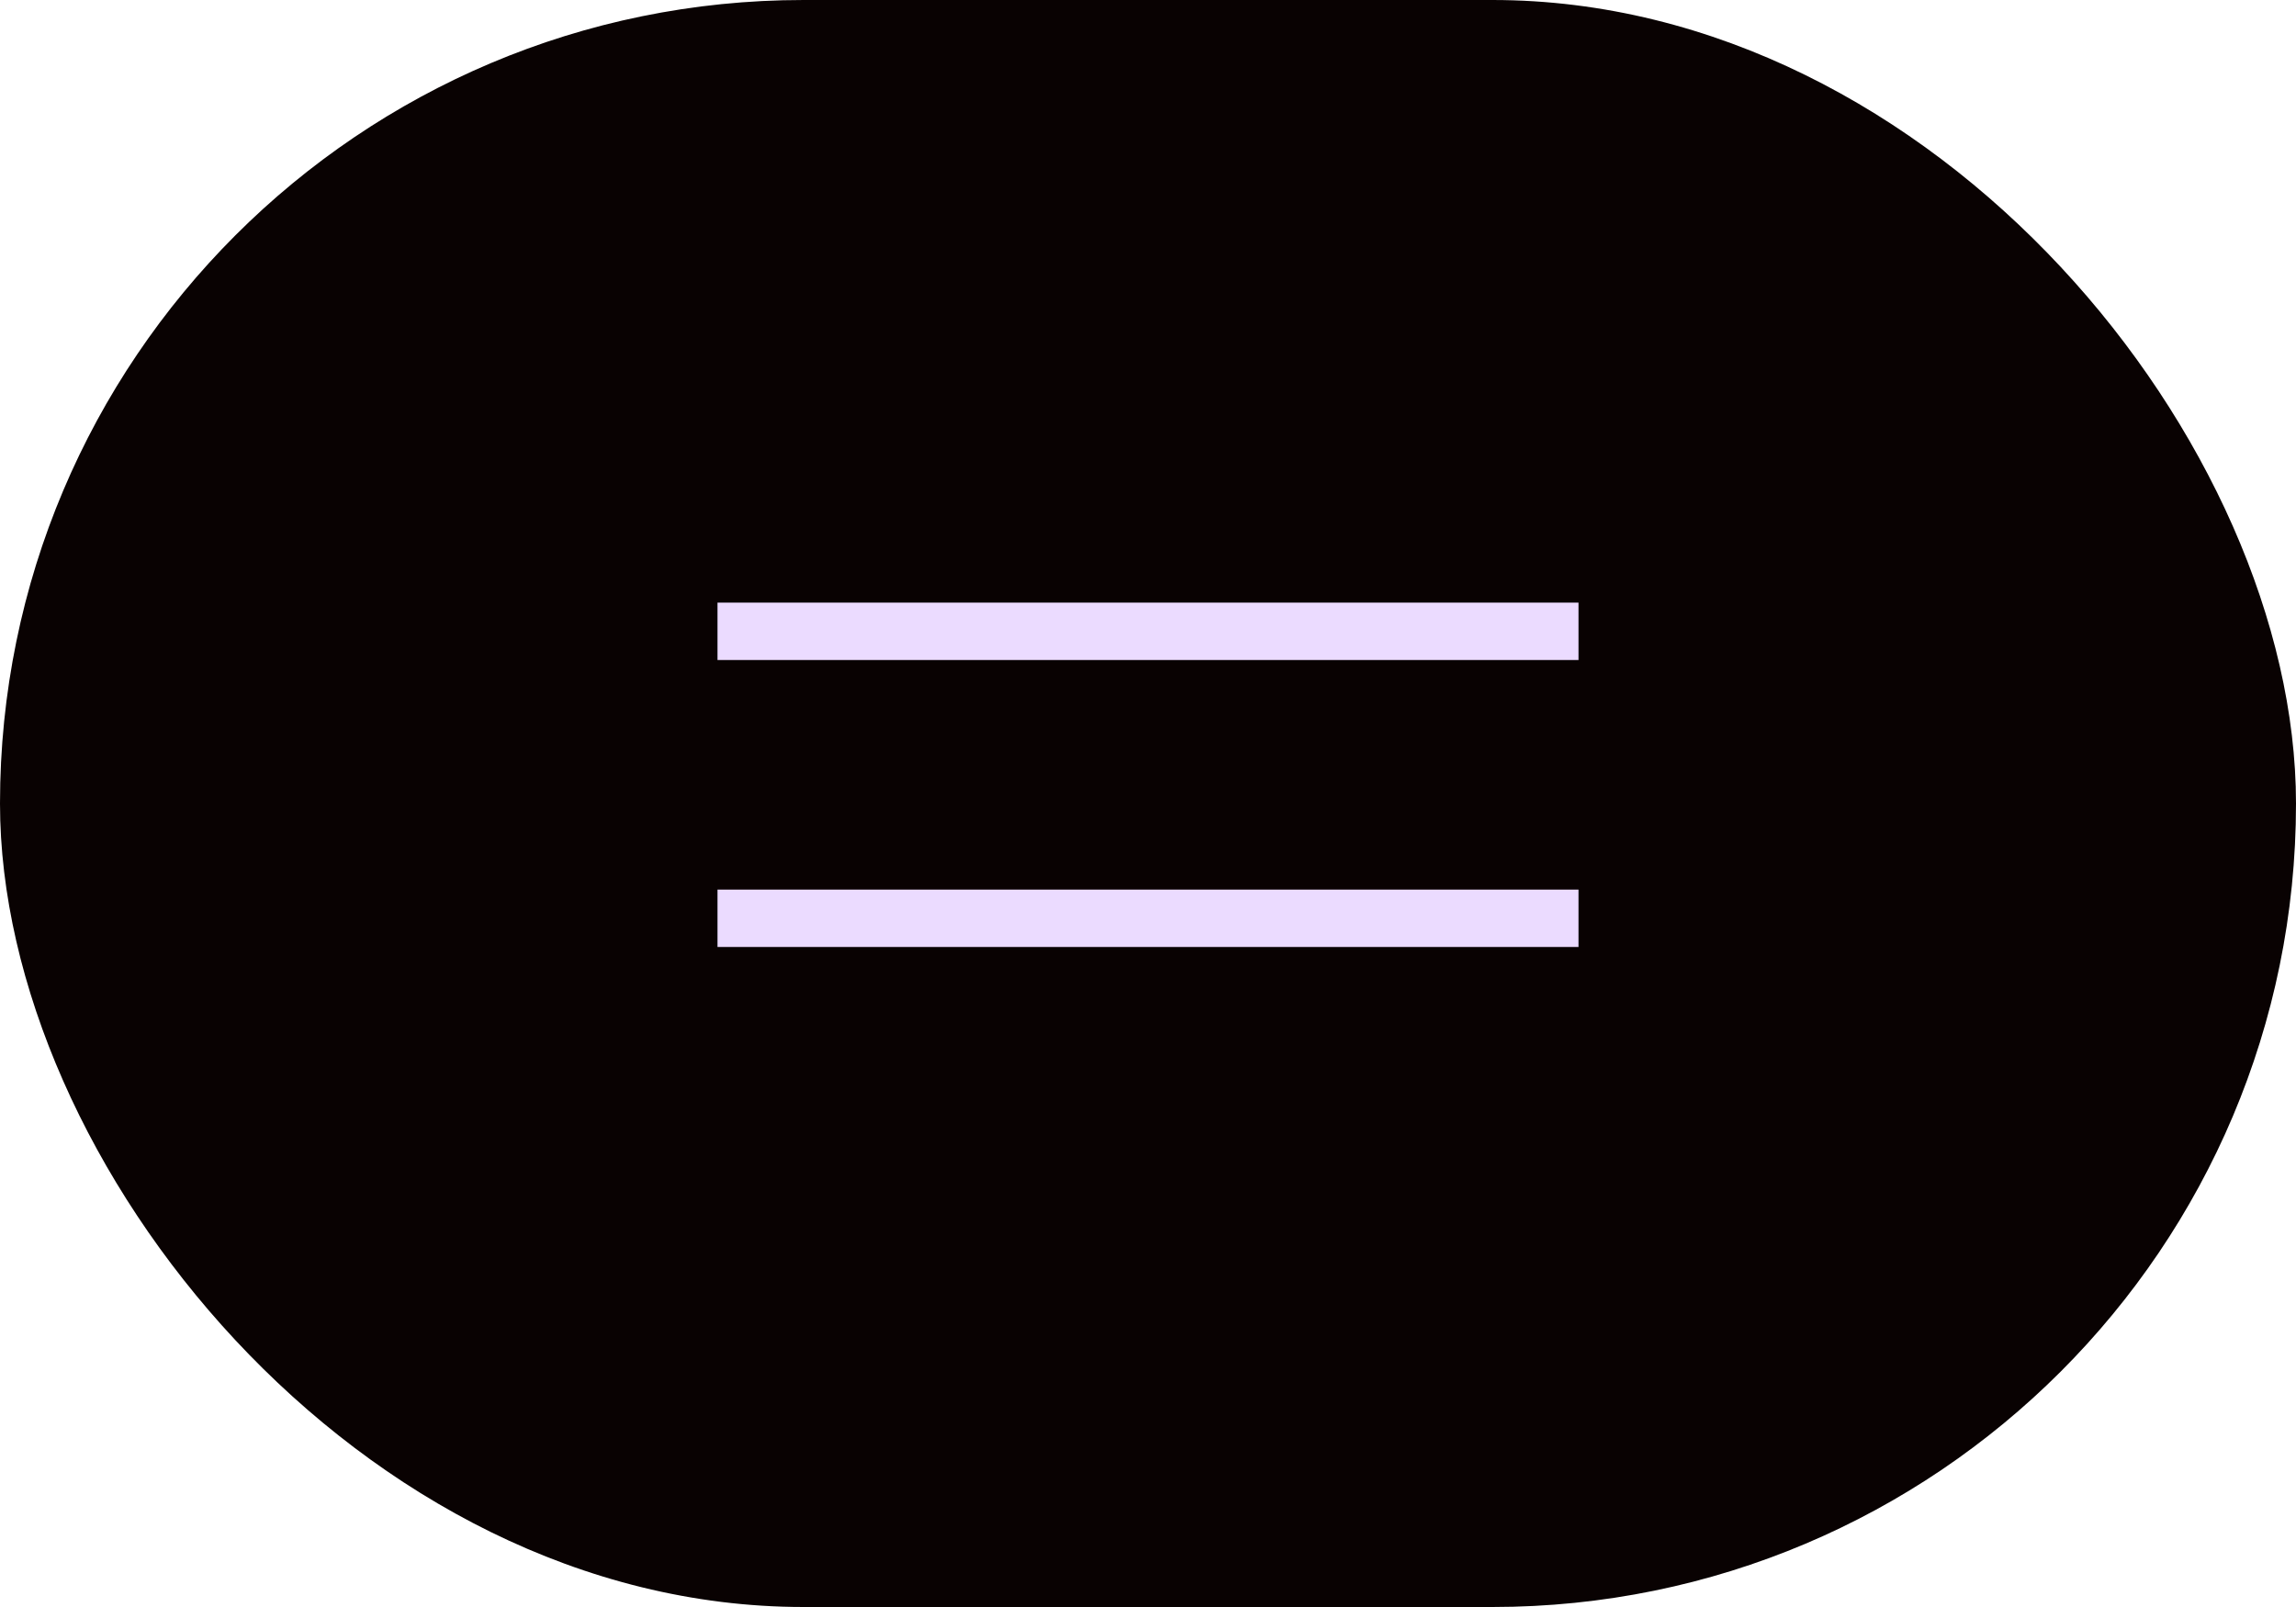
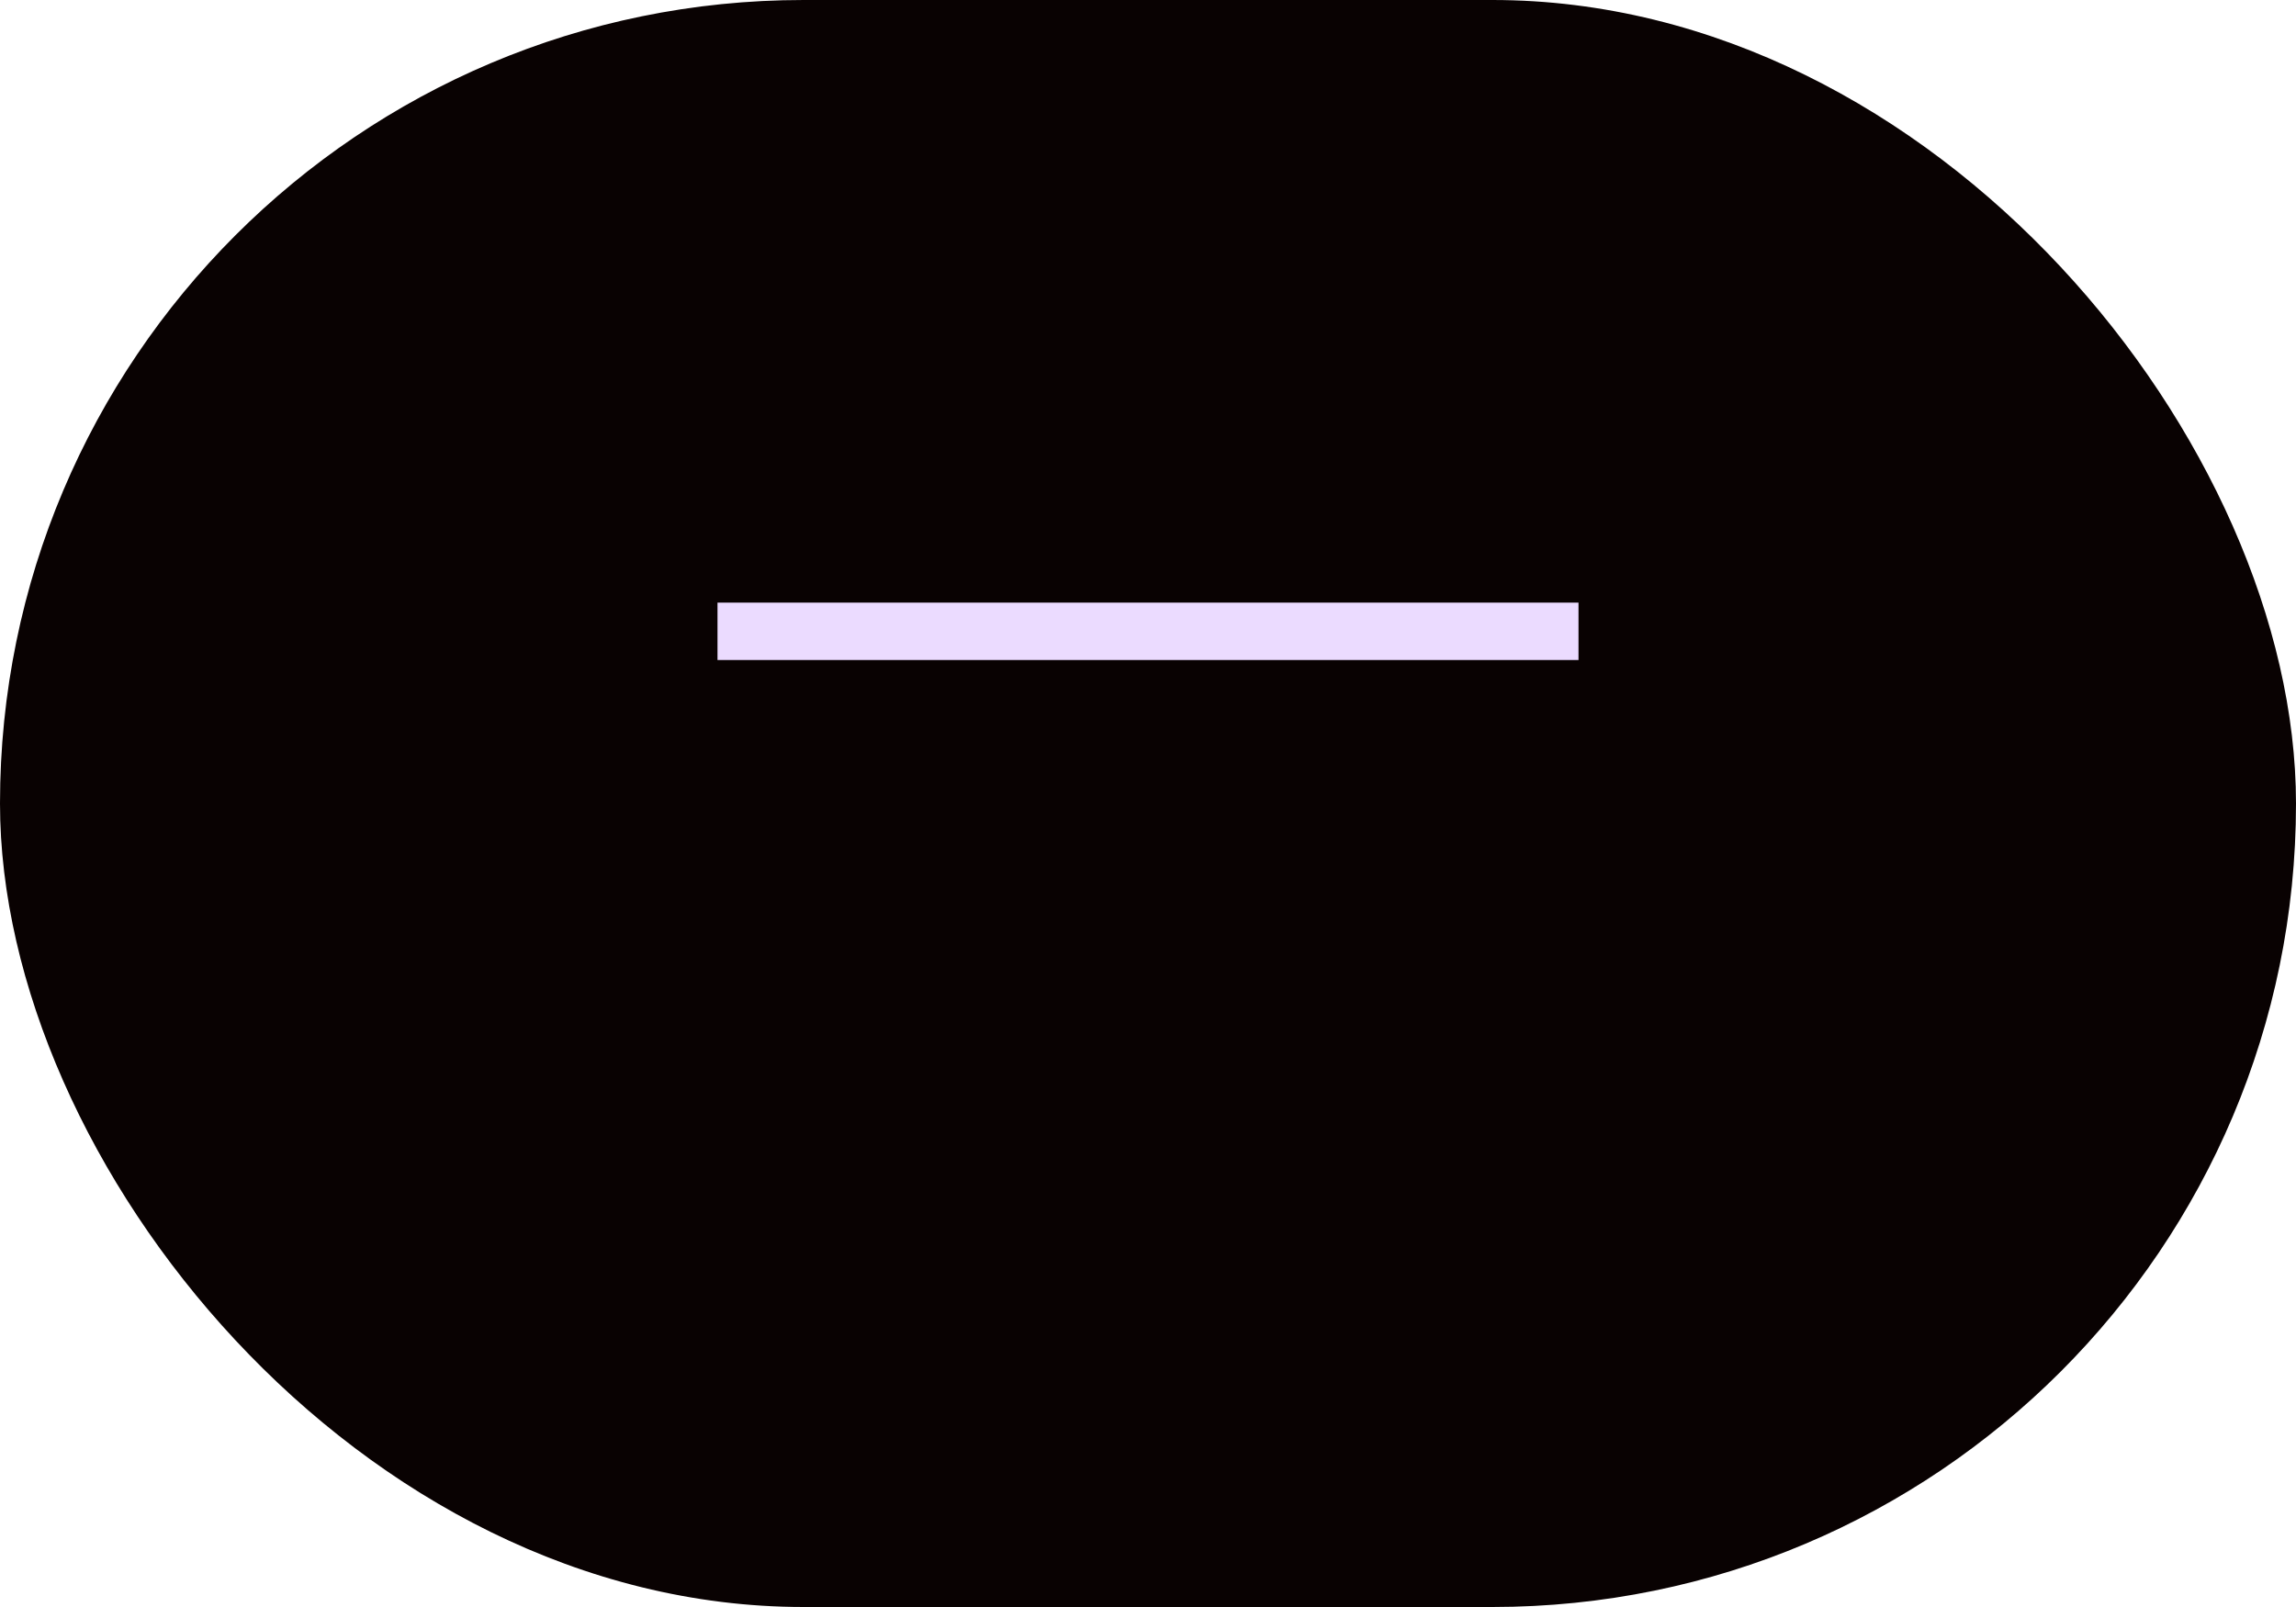
<svg xmlns="http://www.w3.org/2000/svg" width="80" height="56" viewBox="0 0 80 56" fill="none">
  <rect width="80" height="56" rx="28" fill="#090202" />
  <line x1="25" y1="22" x2="55" y2="22" stroke="#EBDBFF" stroke-width="2" />
-   <line x1="25" y1="32" x2="55" y2="32" stroke="#EBDBFF" stroke-width="2" />
</svg>